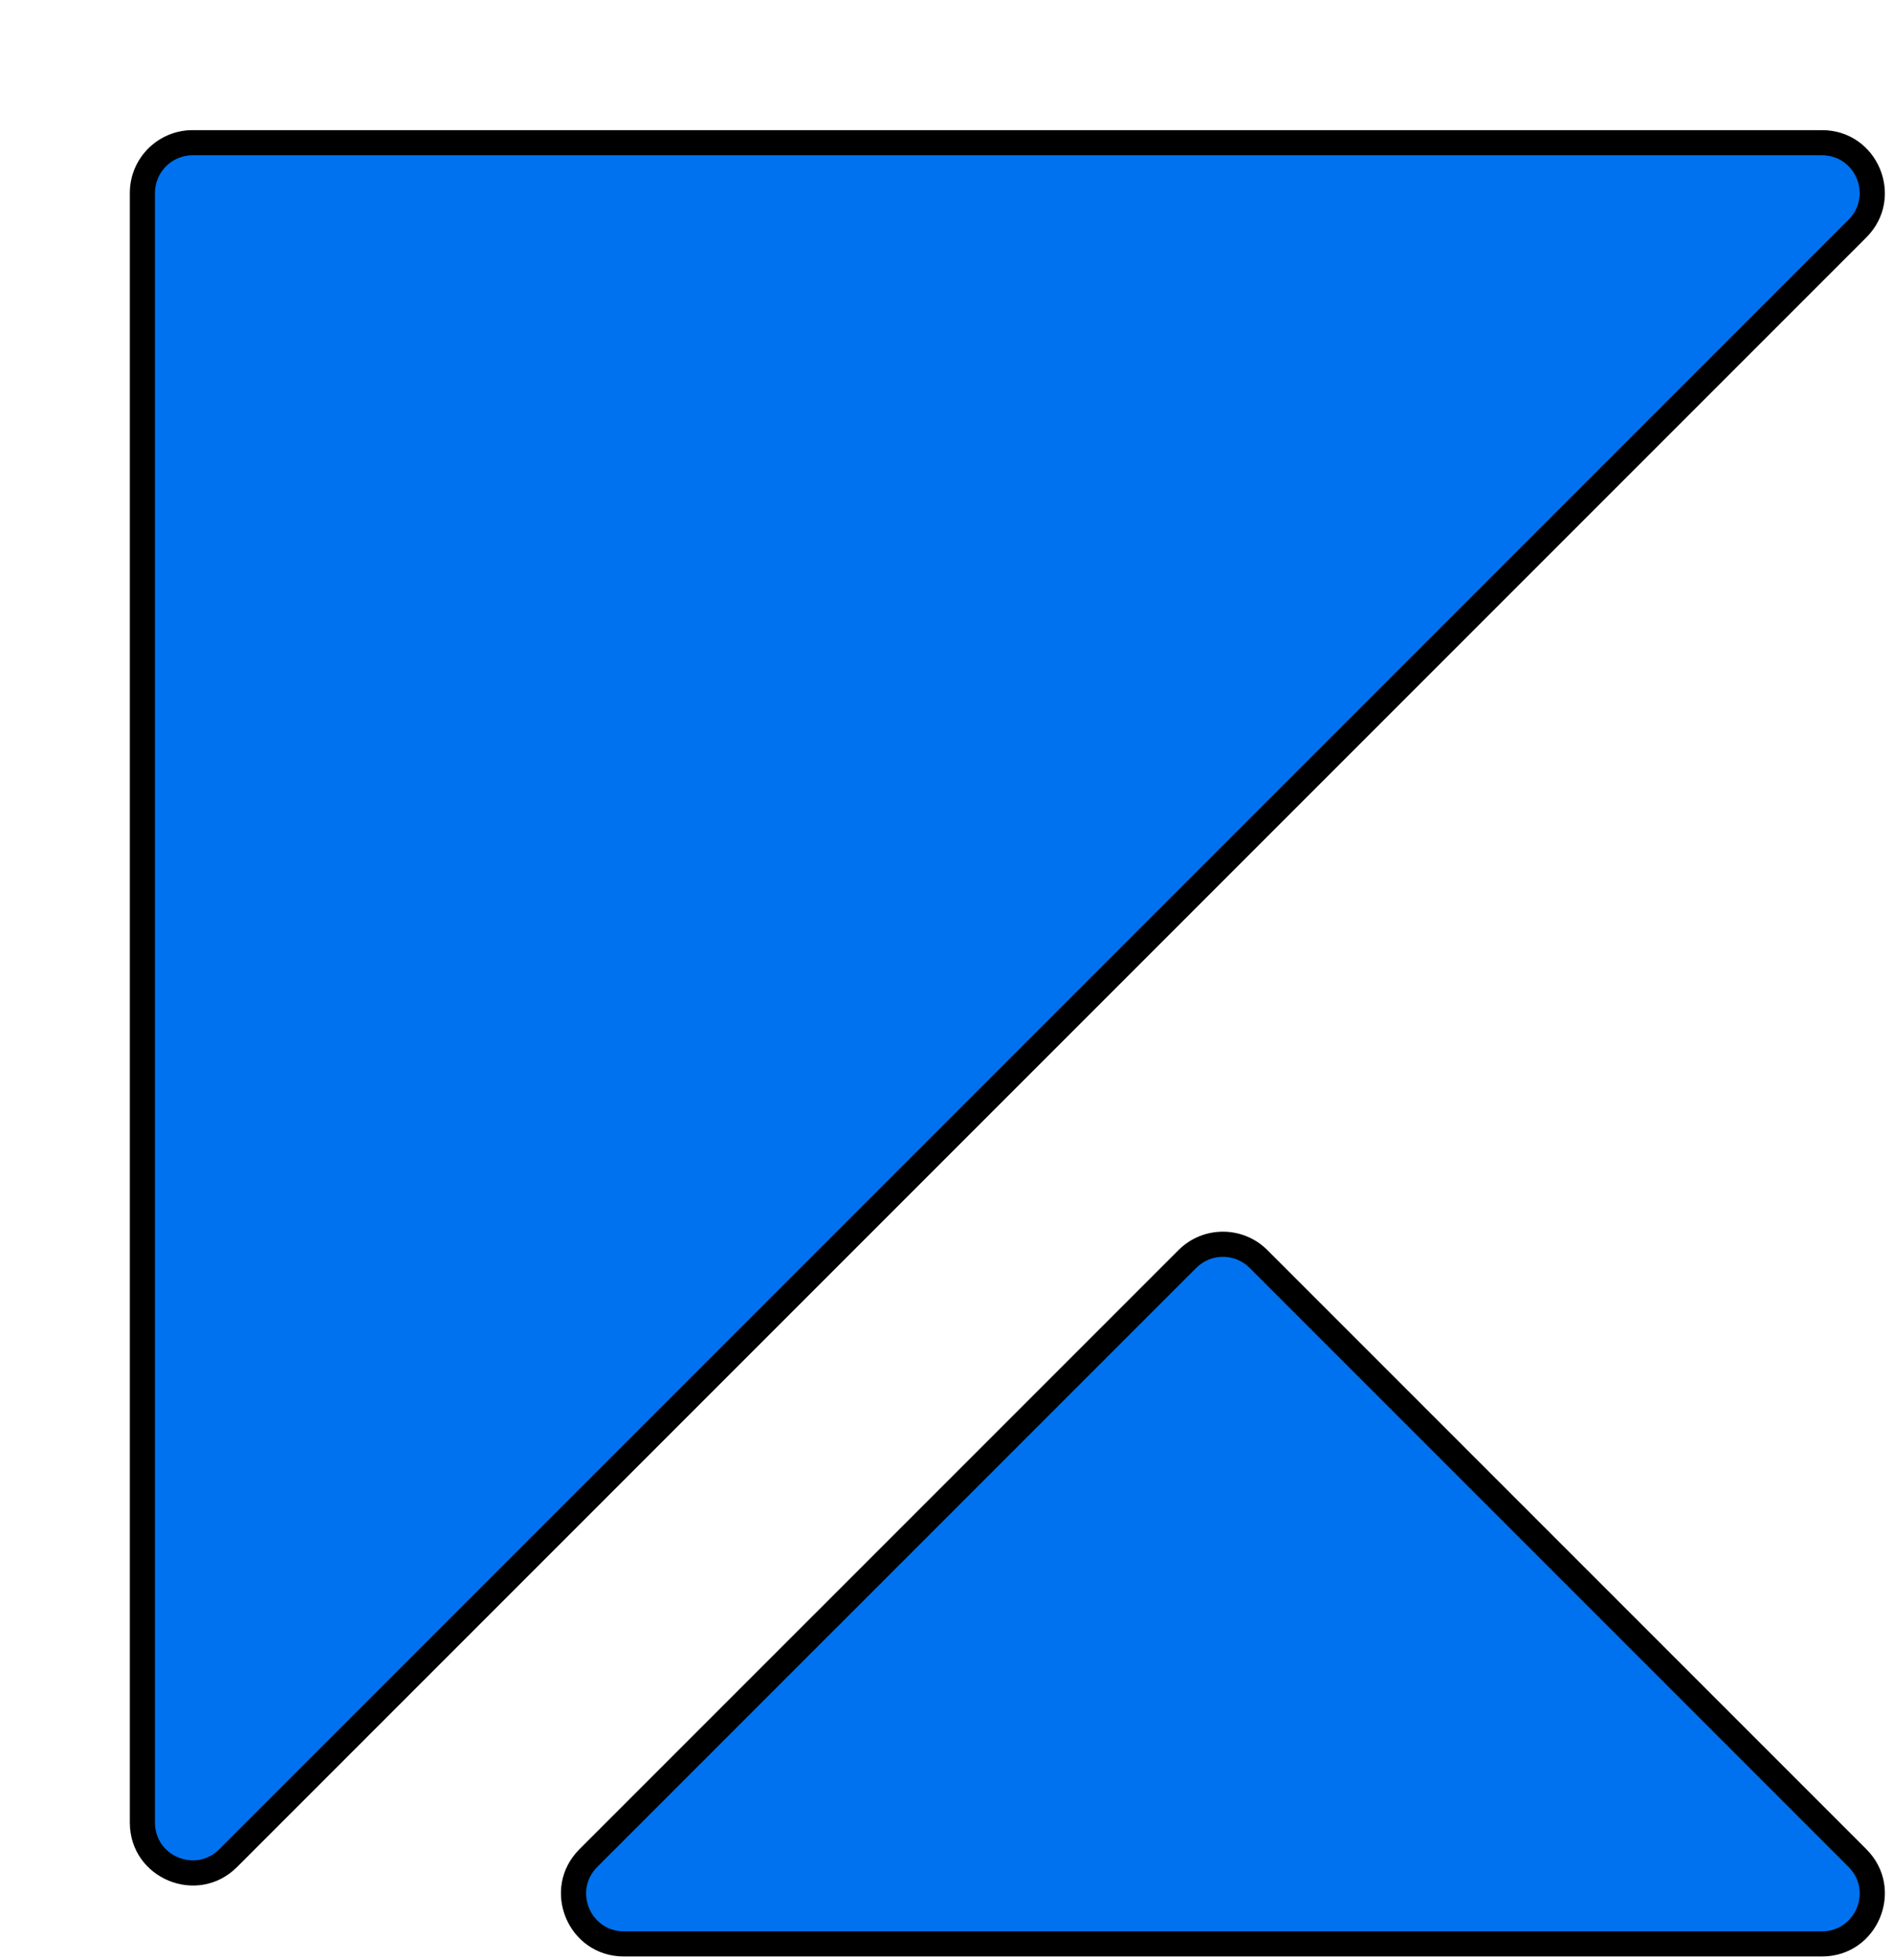
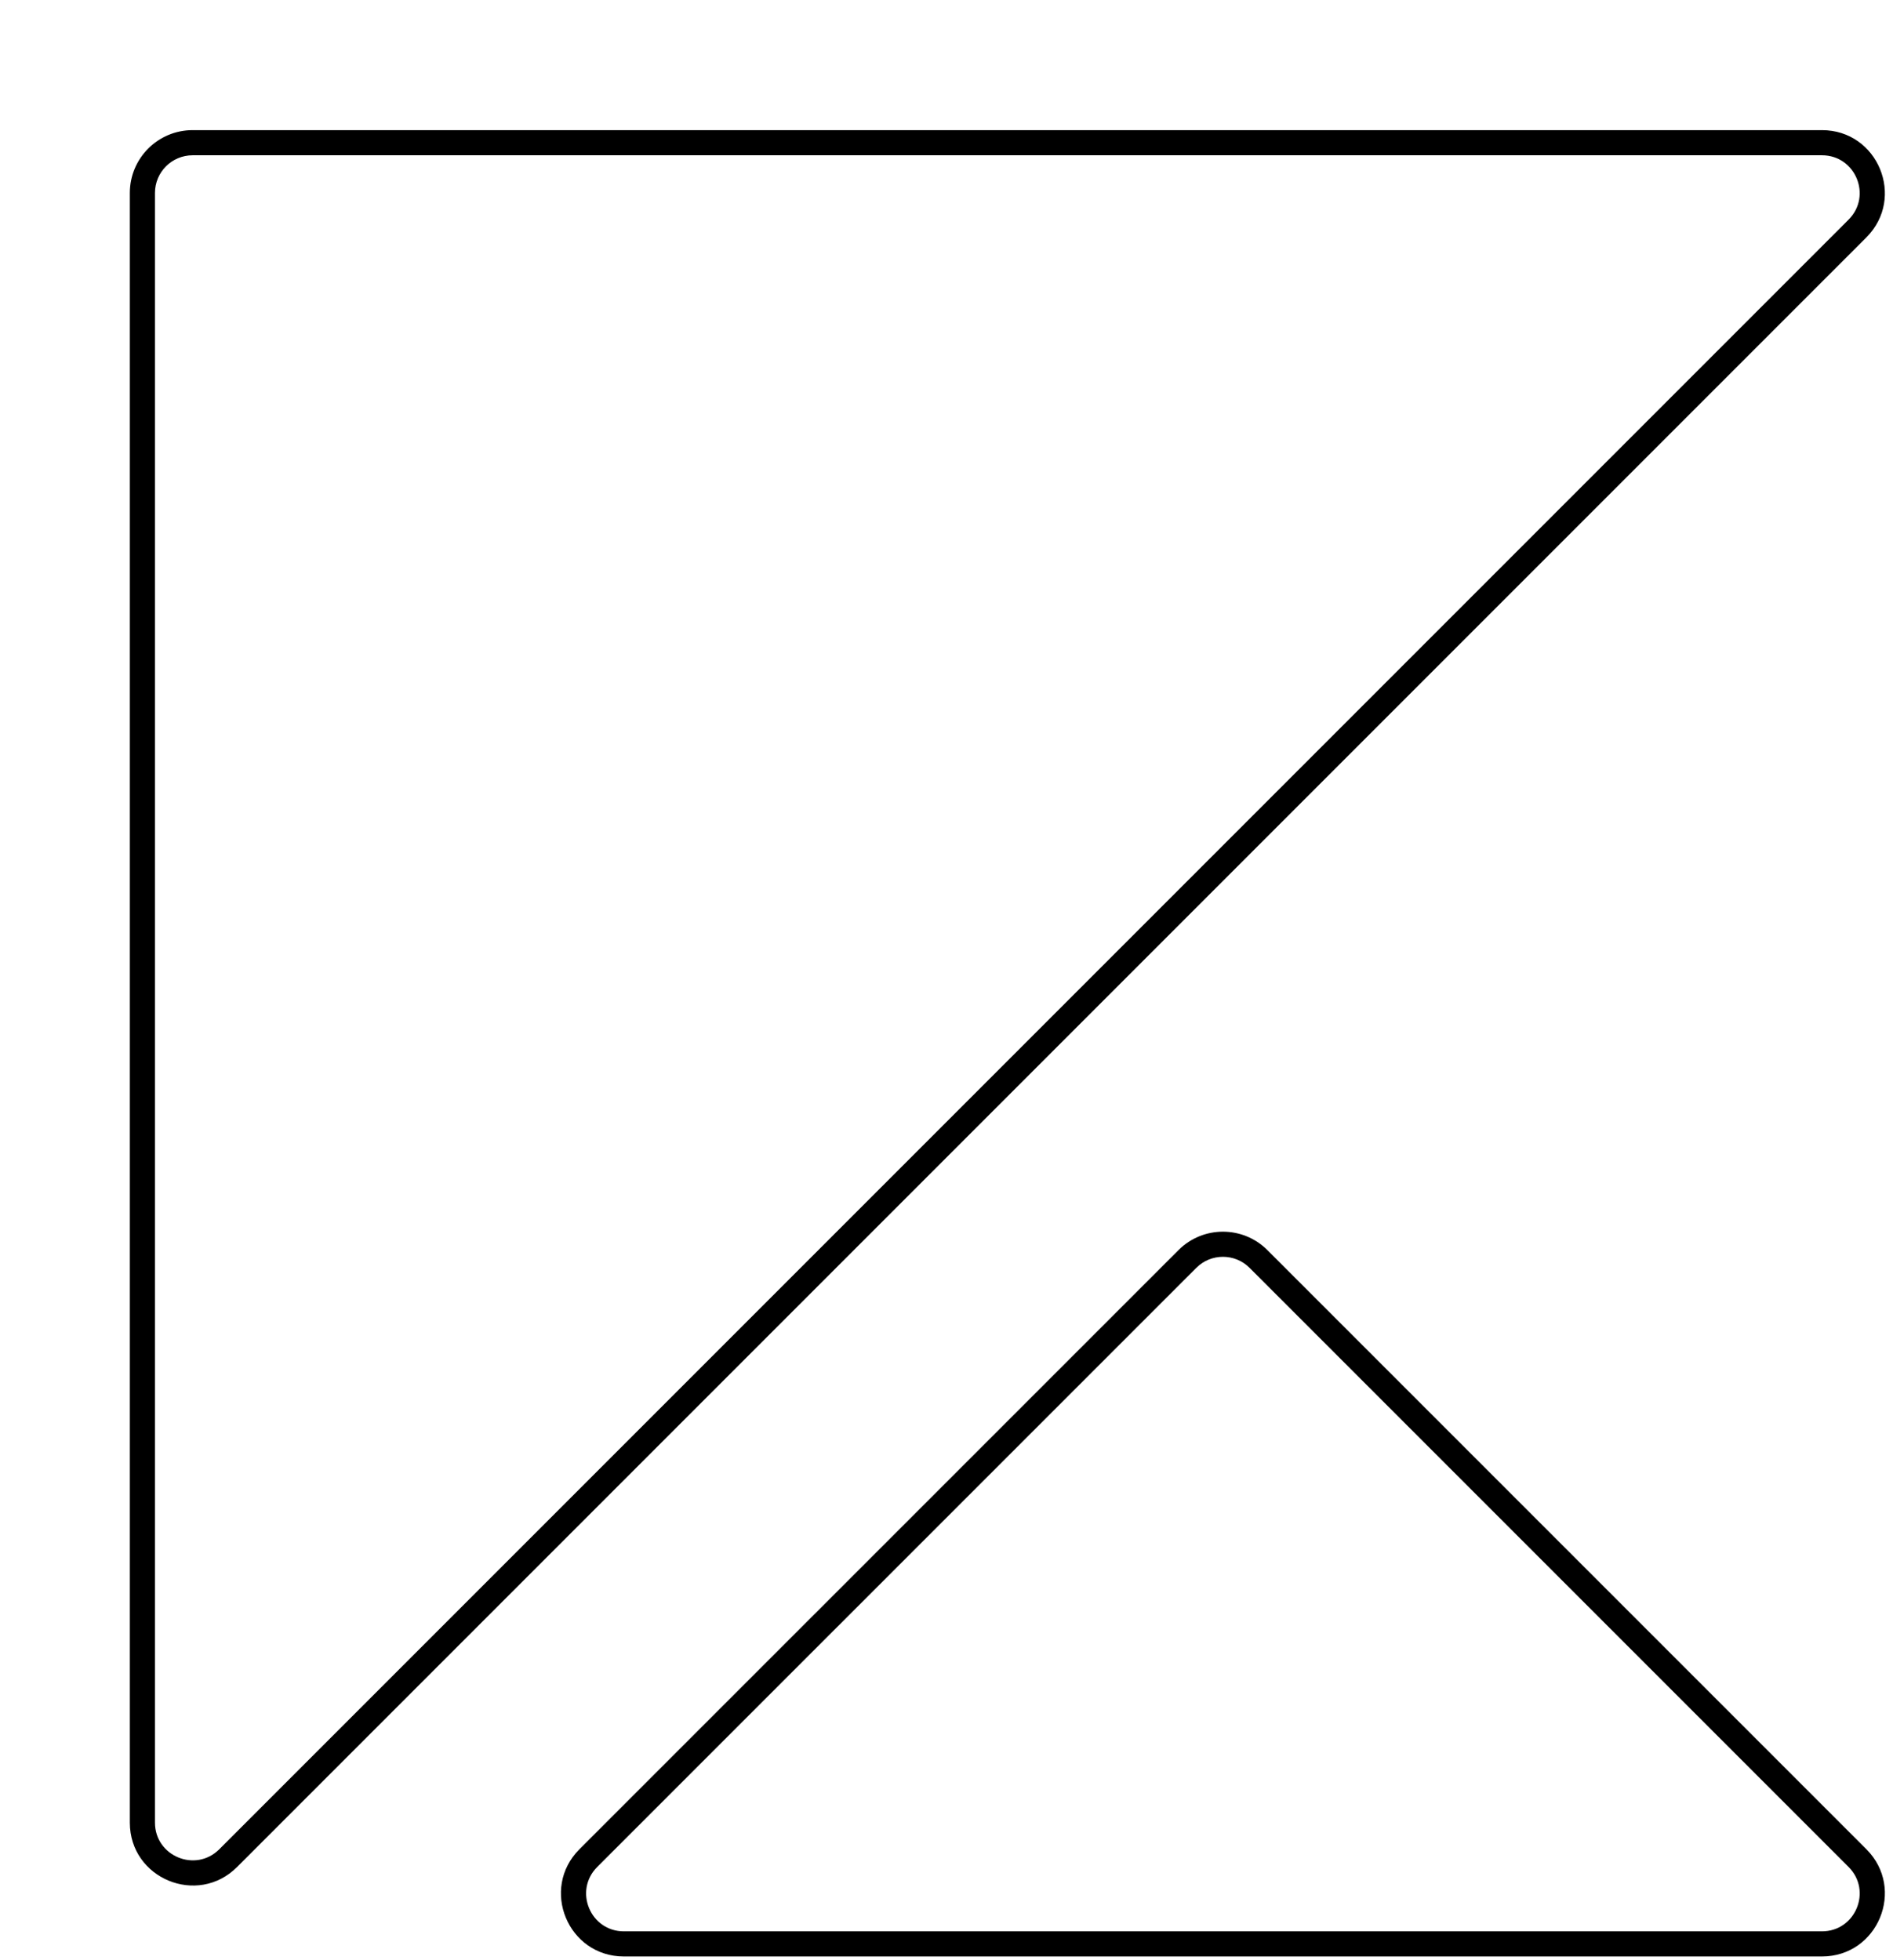
<svg xmlns="http://www.w3.org/2000/svg" width="226" height="234" viewBox="0 0 226 234" fill="none">
  <g filter="url(#filter0_d_176_1107)">
-     <path fill-rule="evenodd" clip-rule="evenodd" d="M8 2.034C4.686 2.034 2 4.721 2 8.034V202.553C2 207.898 8.463 210.575 12.243 206.795L206.758 12.277C210.538 8.497 207.861 2.034 202.516 2.034H8ZM135.246 135.277C132.903 132.934 129.104 132.934 126.761 135.277L55.241 206.792C51.461 210.571 54.138 217.034 59.483 217.034H202.517C207.863 217.034 210.54 210.572 206.76 206.792L135.246 135.277Z" fill="#0072EF" />
    <path d="M206.76 206.792L205.699 207.853L206.76 206.792ZM126.761 135.277L125.7 134.216L126.761 135.277ZM135.246 135.277L134.185 136.338L135.246 135.277ZM206.758 12.277L207.819 13.338L206.758 12.277ZM12.243 206.795L13.303 207.856L12.243 206.795ZM3.5 202.553V8.034H0.5V202.553H3.5ZM205.698 11.216L11.182 205.735L13.303 207.856L207.819 13.338L205.698 11.216ZM8 3.534H202.516V0.534H8V3.534ZM56.301 207.852L127.822 136.338L125.7 134.216L54.18 205.731L56.301 207.852ZM202.517 215.534H59.483V218.534H202.517V215.534ZM134.185 136.338L205.699 207.853L207.821 205.731L136.307 134.216L134.185 136.338ZM202.517 218.534C209.199 218.534 212.545 210.456 207.821 205.731L205.699 207.853C208.534 210.687 206.526 215.534 202.517 215.534V218.534ZM127.822 136.338C129.579 134.58 132.428 134.58 134.185 136.338L136.307 134.216C133.378 131.288 128.629 131.287 125.7 134.216L127.822 136.338ZM54.18 205.731C49.455 210.456 52.801 218.534 59.483 218.534V215.534C55.474 215.534 53.466 210.687 56.301 207.852L54.18 205.731ZM207.819 13.338C212.544 8.613 209.198 0.534 202.516 0.534V3.534C206.525 3.534 208.533 8.382 205.698 11.216L207.819 13.338ZM3.5 8.034C3.5 5.549 5.515 3.534 8 3.534V0.534C3.858 0.534 0.5 3.892 0.5 8.034H3.5ZM0.5 202.553C0.5 209.234 8.579 212.581 13.303 207.856L11.182 205.735C8.347 208.569 3.5 206.562 3.5 202.553H0.5Z" fill="black" />
  </g>
  <defs>
    <filter id="filter0_d_176_1107" x="0.5" y="0.534" width="224.532" height="233" filterUnits="userSpaceOnUse" color-interpolation-filters="sRGB">
      <feFlood flood-opacity="0" result="BackgroundImageFix" />
      <feColorMatrix in="SourceAlpha" type="matrix" values="0 0 0 0 0 0 0 0 0 0 0 0 0 0 0 0 0 0 127 0" result="hardAlpha" />
      <feOffset dx="15" dy="15" />
      <feComposite in2="hardAlpha" operator="out" />
      <feColorMatrix type="matrix" values="0 0 0 0 0 0 0 0 0 0.475 0 0 0 0 0.937 0 0 0 0.13 0" />
      <feBlend mode="normal" in2="BackgroundImageFix" result="effect1_dropShadow_176_1107" />
      <feBlend mode="normal" in="SourceGraphic" in2="effect1_dropShadow_176_1107" result="shape" />
    </filter>
  </defs>
</svg>